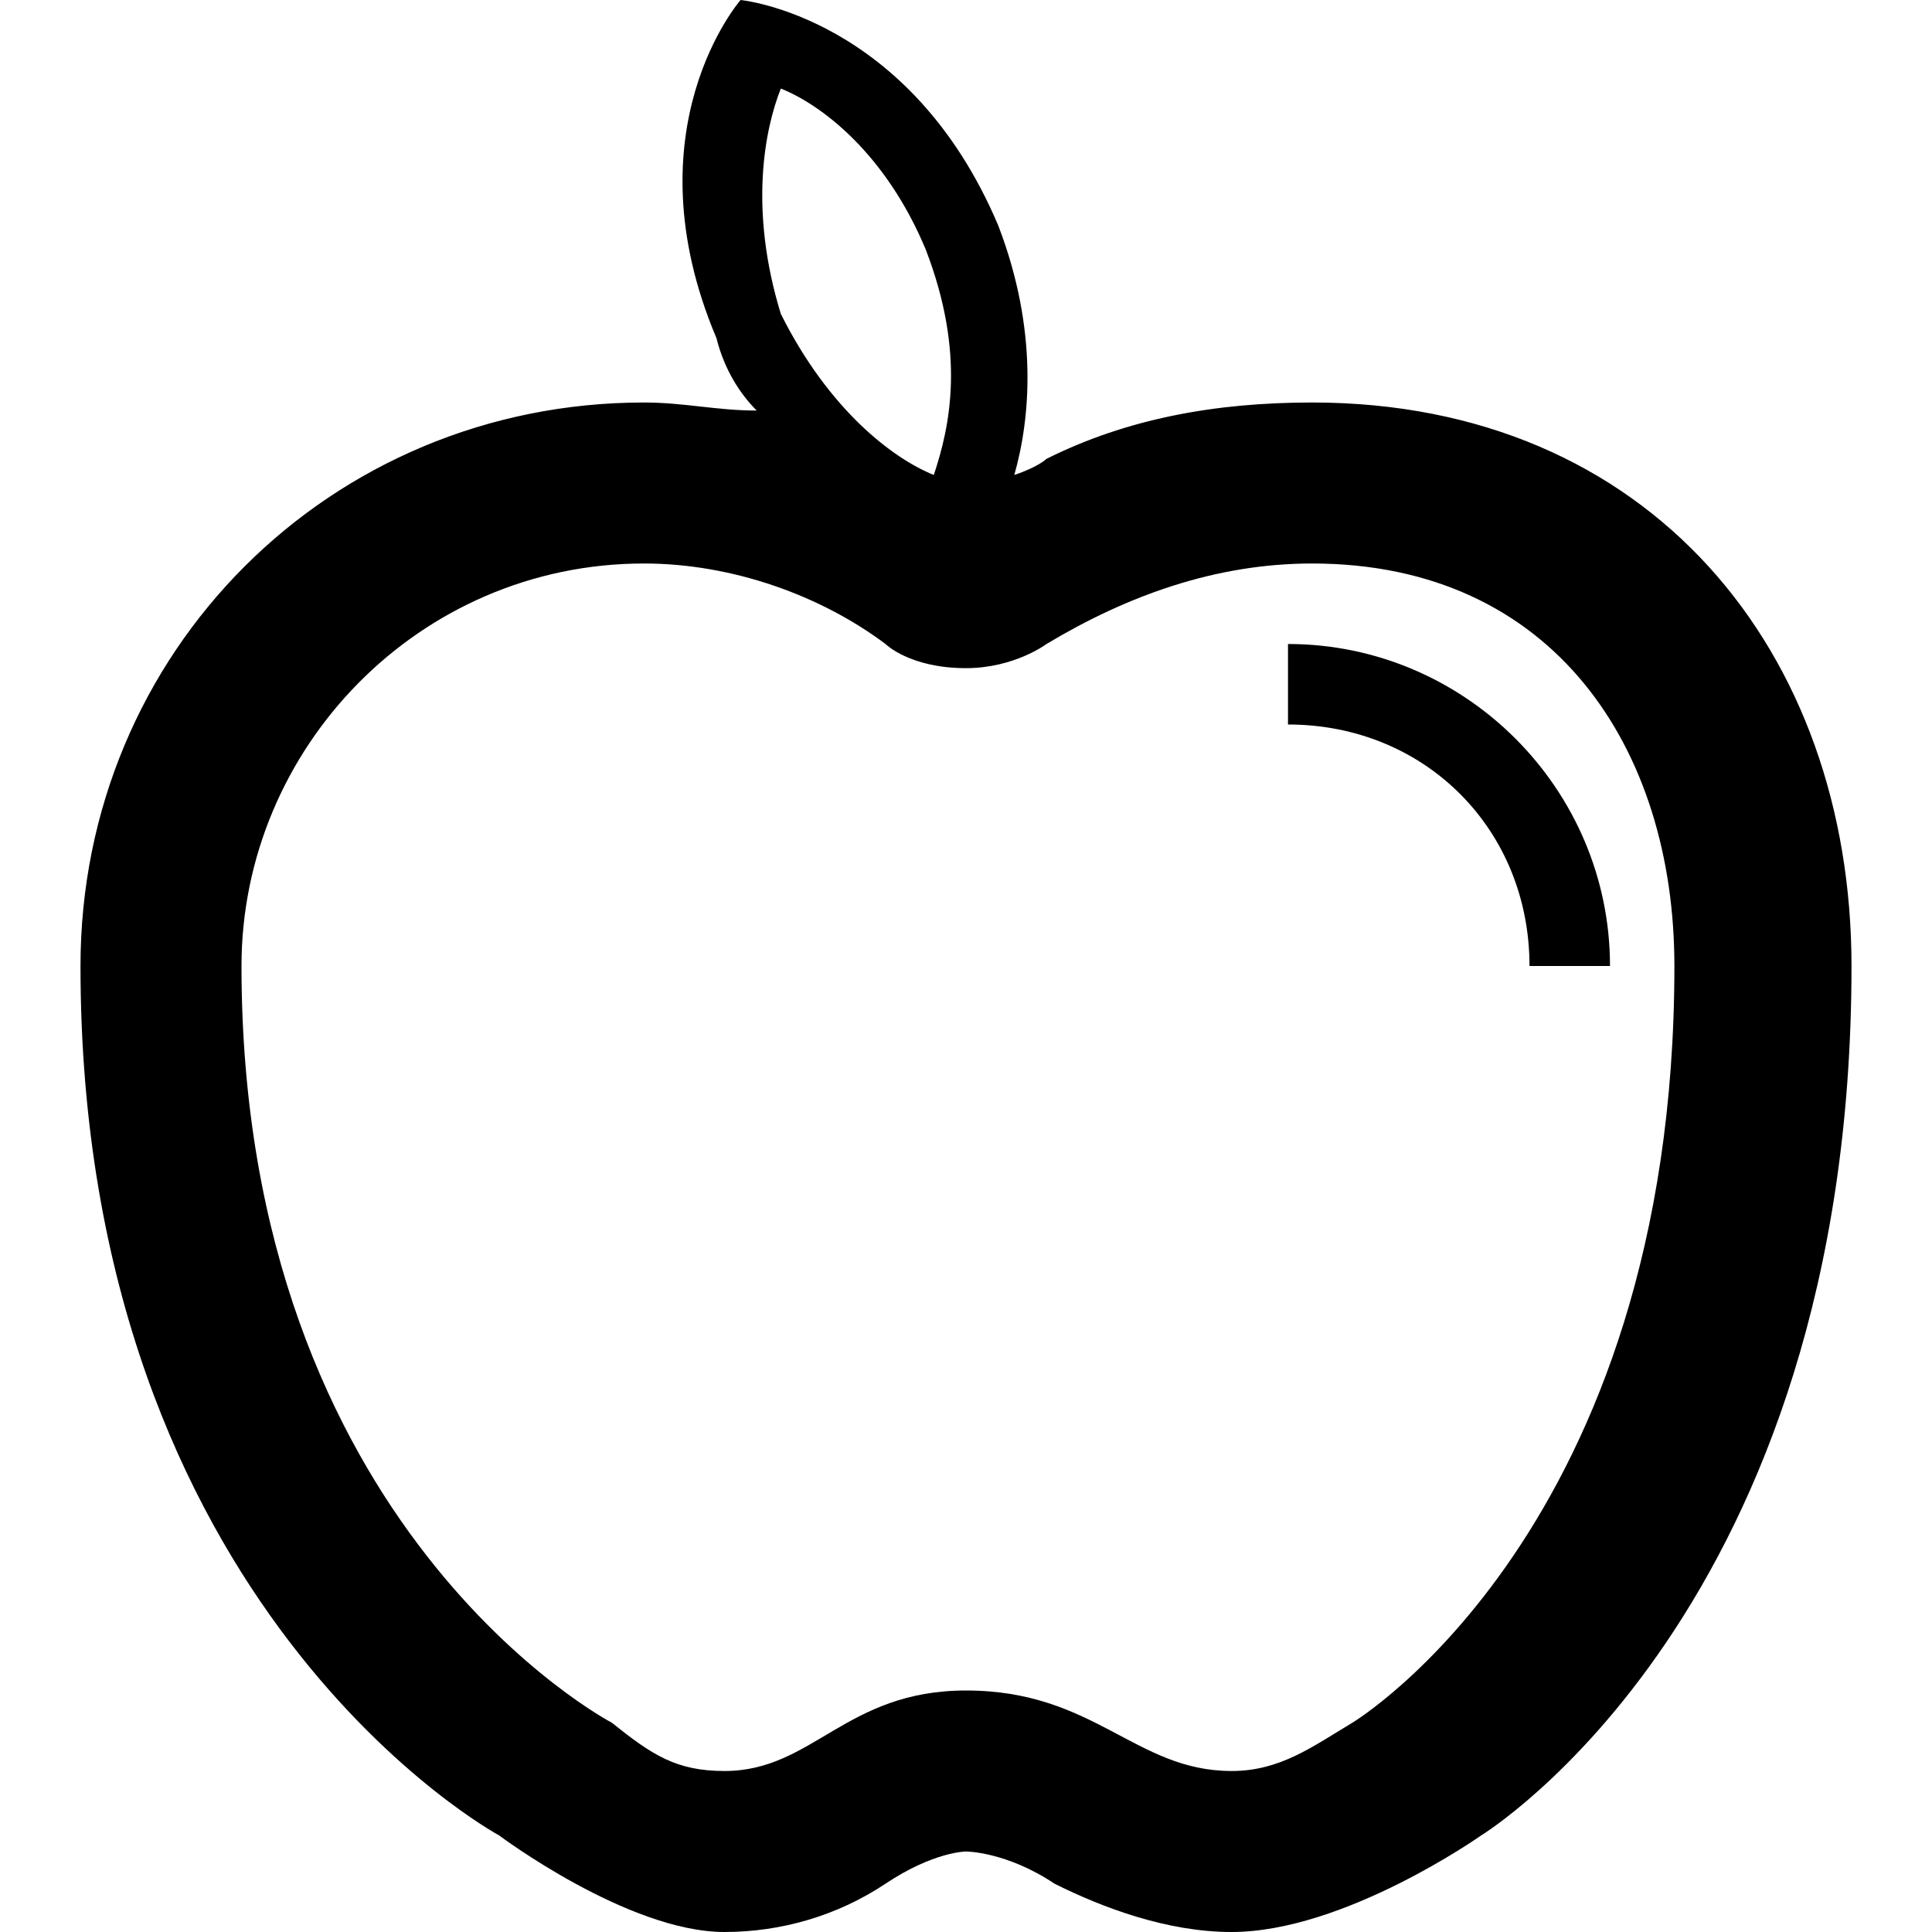
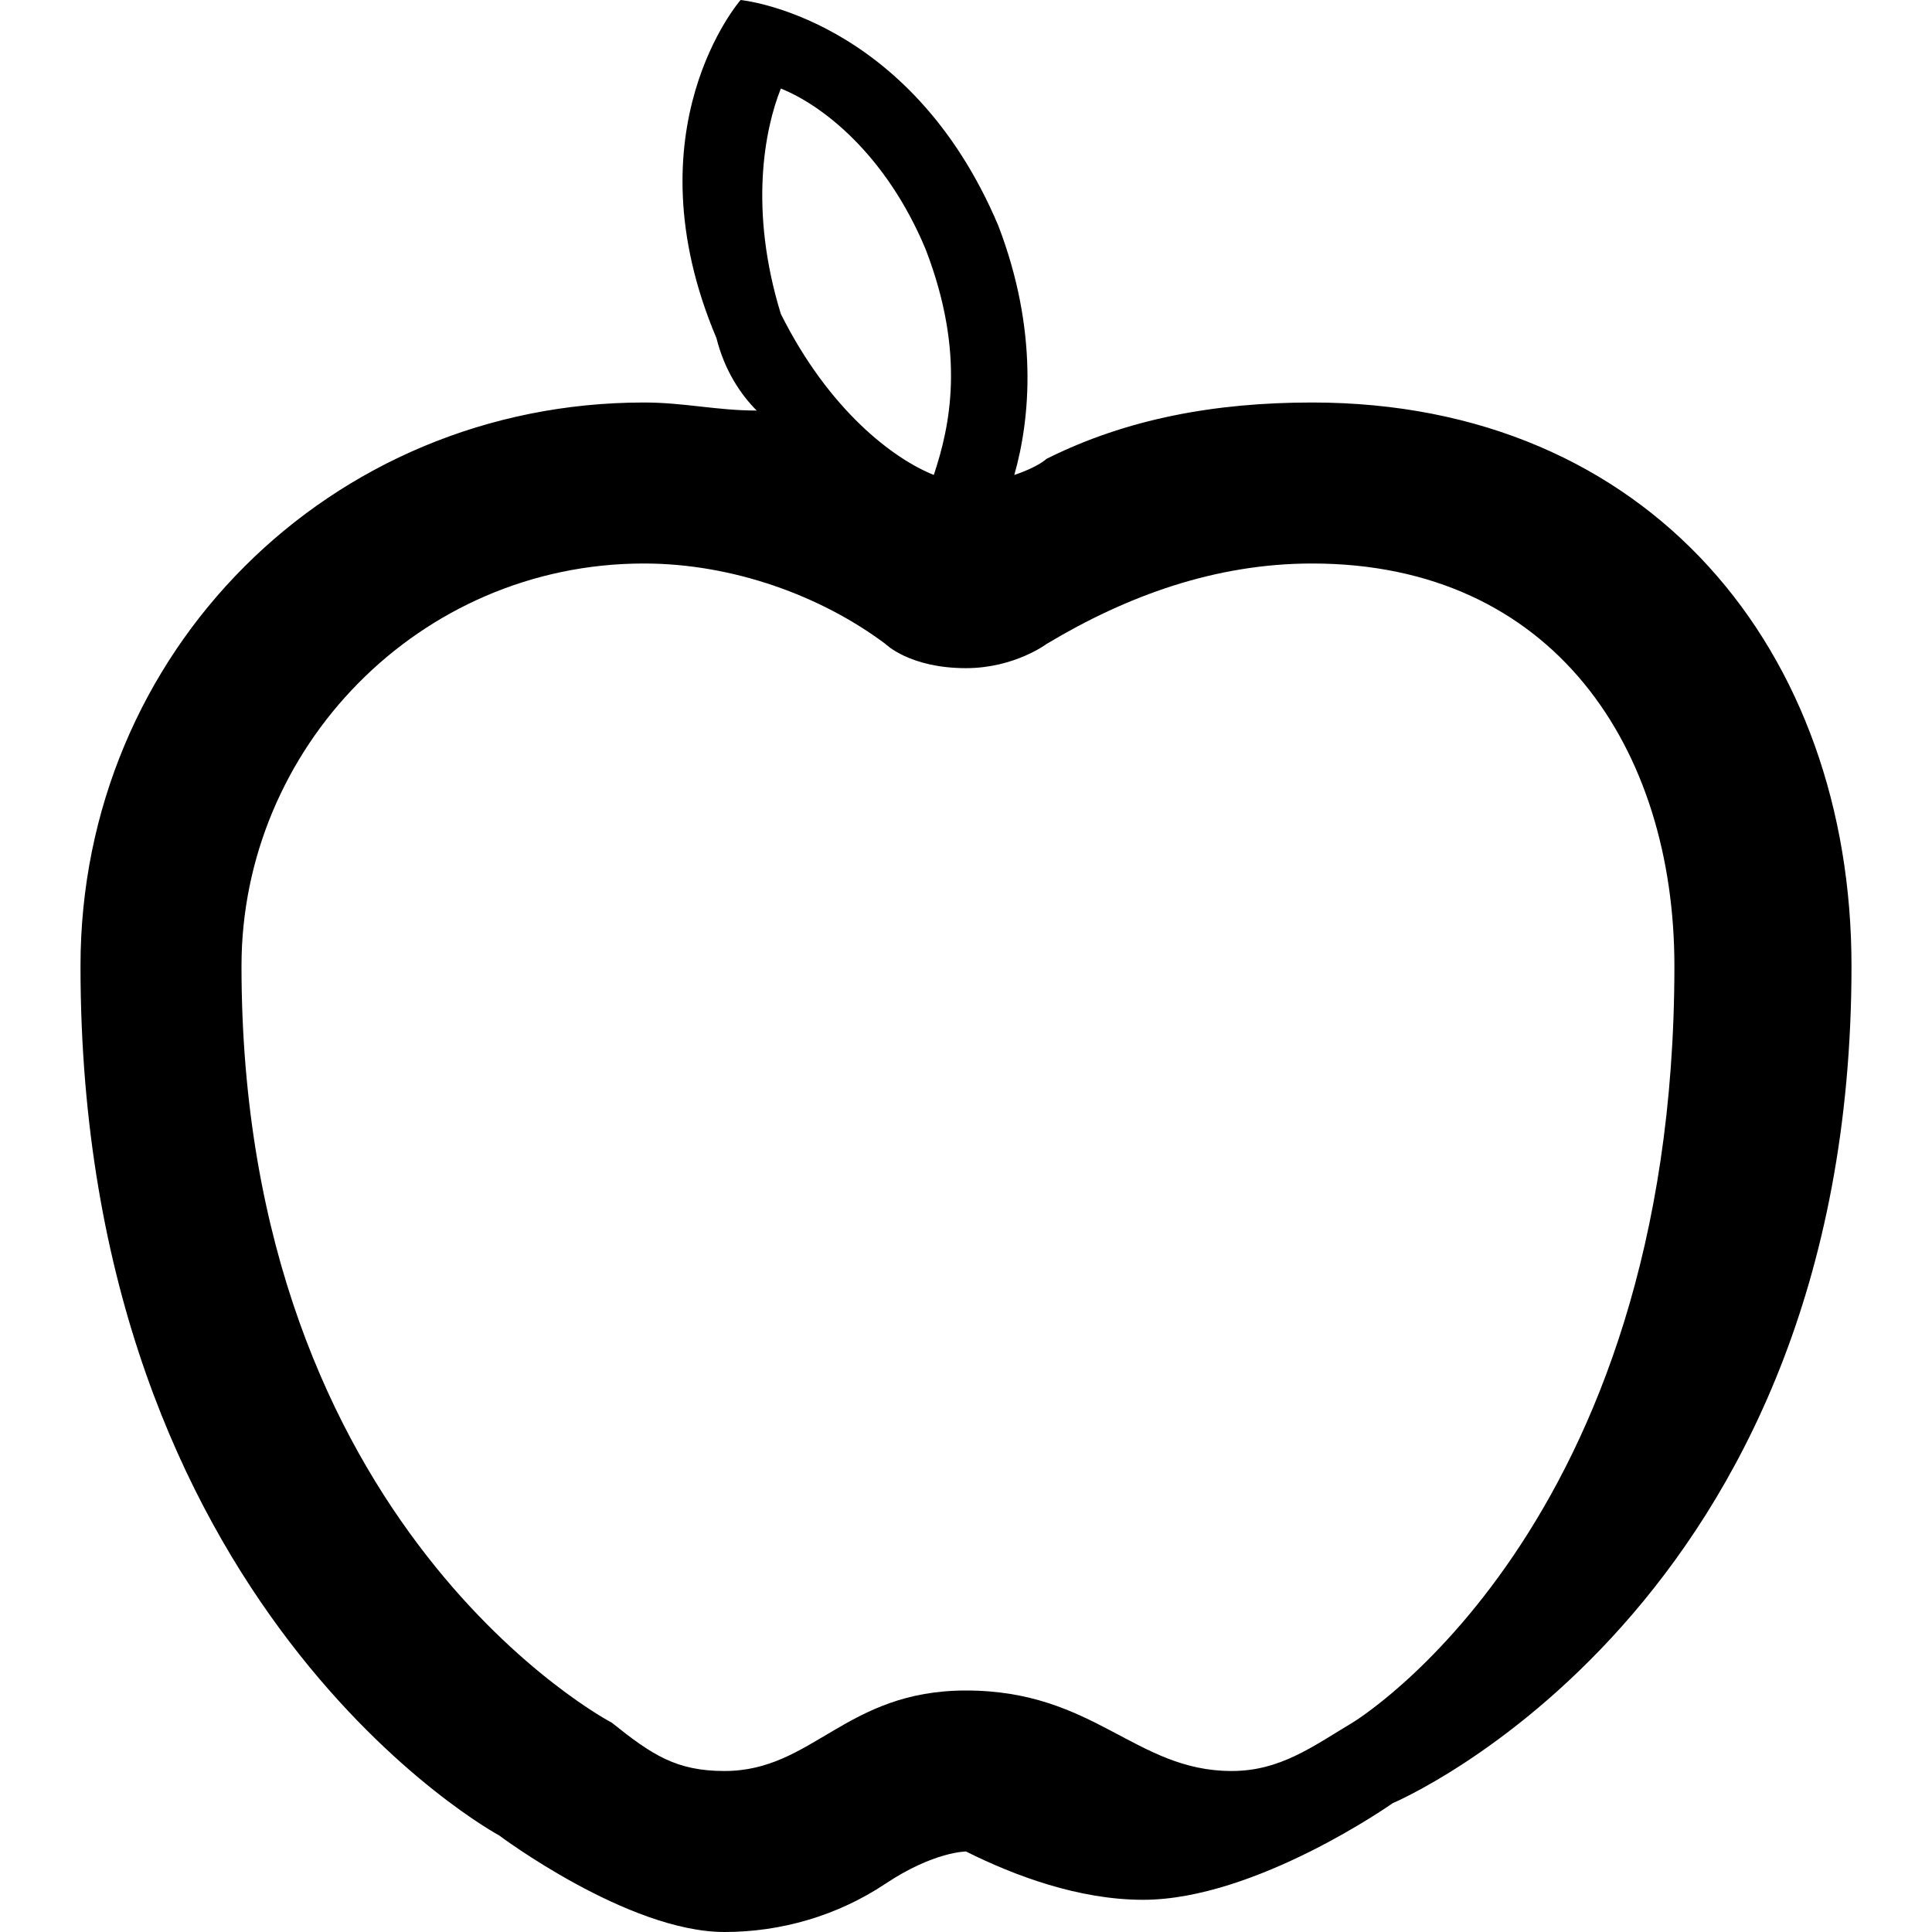
<svg xmlns="http://www.w3.org/2000/svg" enable-background="new 0 0 24 24" height="24px" id="Layer_1" version="1.1" viewBox="0 0 24 24" width="24px" xml:space="preserve">
  <g>
-     <path d="M16.3,5C15.1,5,14,5.2,13,5.7c0,0-0.1,0.1-0.4,0.2c0.2-0.7,0.3-1.8-0.2-3.1C11.3,0.2,9.2,0,9.2,0S7.8,1.6,8.9,4.2   c0.1,0.4,0.3,0.7,0.5,0.9C8.9,5.1,8.5,5,8,5c-3.9,0-7,3.1-7,7c0,8,5.2,10.8,5.2,10.8S7.8,24,9,24c0.7,0,1.4-0.2,2-0.6   c0.6-0.4,1-0.4,1-0.4s0.5,0,1.1,0.4c0.6,0.3,1.4,0.6,2.2,0.6c1.4,0,3.1-1.2,3.1-1.2S23,20,23,12C23,8.1,20.5,5,16.3,5z M9.7,1.1   c0.5,0.2,1.3,0.8,1.8,2c0.5,1.3,0.3,2.2,0.1,2.8c-0.5-0.2-1.3-0.8-1.9-2C9.3,2.6,9.5,1.6,9.7,1.1z M16.8,21.4   c-0.5,0.3-0.9,0.6-1.5,0.6c-1.2,0-1.7-1-3.3-1c-1.5,0-1.9,1-3,1c-0.6,0-0.9-0.2-1.4-0.6C7.6,21.4,3,19,3,12c0-2.7,2.2-5,5-5   c1.1,0,2.2,0.4,3,1c0,0,0.3,0.3,1,0.3c0.6,0,1-0.3,1-0.3c1-0.6,2.1-1,3.3-1c3,0,4.5,2.3,4.5,5C20.8,19,16.8,21.4,16.8,21.4z" />
-     <path d="M16,8v1c1.7,0,3,1.3,3,3h1C20,9.8,18.2,8,16,8z" />
+     <path d="M16.3,5C15.1,5,14,5.2,13,5.7c0,0-0.1,0.1-0.4,0.2c0.2-0.7,0.3-1.8-0.2-3.1C11.3,0.2,9.2,0,9.2,0S7.8,1.6,8.9,4.2   c0.1,0.4,0.3,0.7,0.5,0.9C8.9,5.1,8.5,5,8,5c-3.9,0-7,3.1-7,7c0,8,5.2,10.8,5.2,10.8S7.8,24,9,24c0.7,0,1.4-0.2,2-0.6   c0.6-0.4,1-0.4,1-0.4c0.6,0.3,1.4,0.6,2.2,0.6c1.4,0,3.1-1.2,3.1-1.2S23,20,23,12C23,8.1,20.5,5,16.3,5z M9.7,1.1   c0.5,0.2,1.3,0.8,1.8,2c0.5,1.3,0.3,2.2,0.1,2.8c-0.5-0.2-1.3-0.8-1.9-2C9.3,2.6,9.5,1.6,9.7,1.1z M16.8,21.4   c-0.5,0.3-0.9,0.6-1.5,0.6c-1.2,0-1.7-1-3.3-1c-1.5,0-1.9,1-3,1c-0.6,0-0.9-0.2-1.4-0.6C7.6,21.4,3,19,3,12c0-2.7,2.2-5,5-5   c1.1,0,2.2,0.4,3,1c0,0,0.3,0.3,1,0.3c0.6,0,1-0.3,1-0.3c1-0.6,2.1-1,3.3-1c3,0,4.5,2.3,4.5,5C20.8,19,16.8,21.4,16.8,21.4z" />
  </g>
</svg>